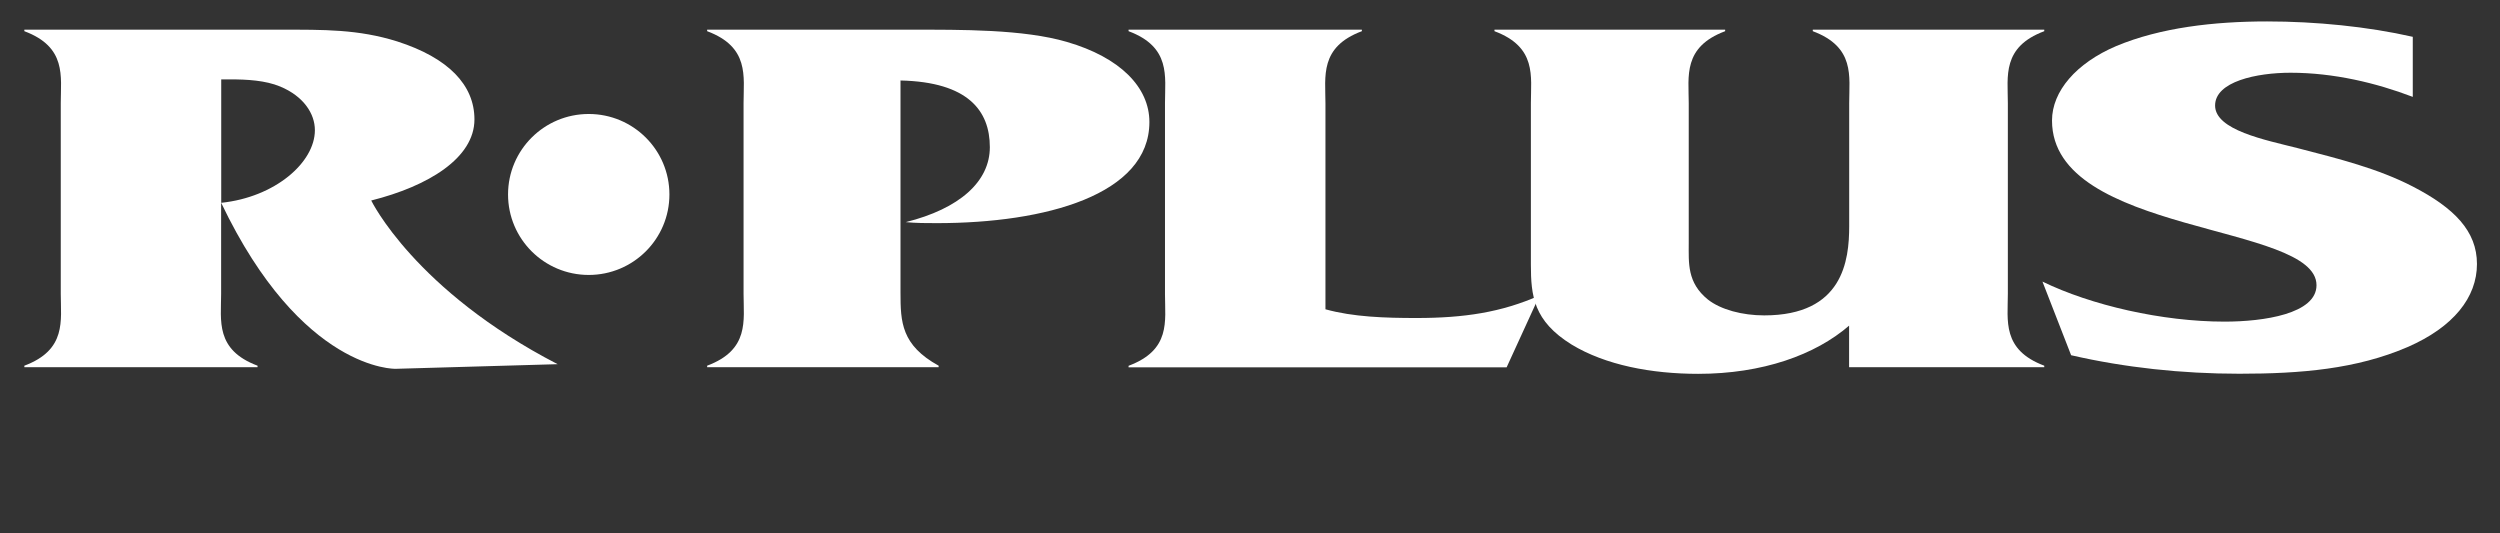
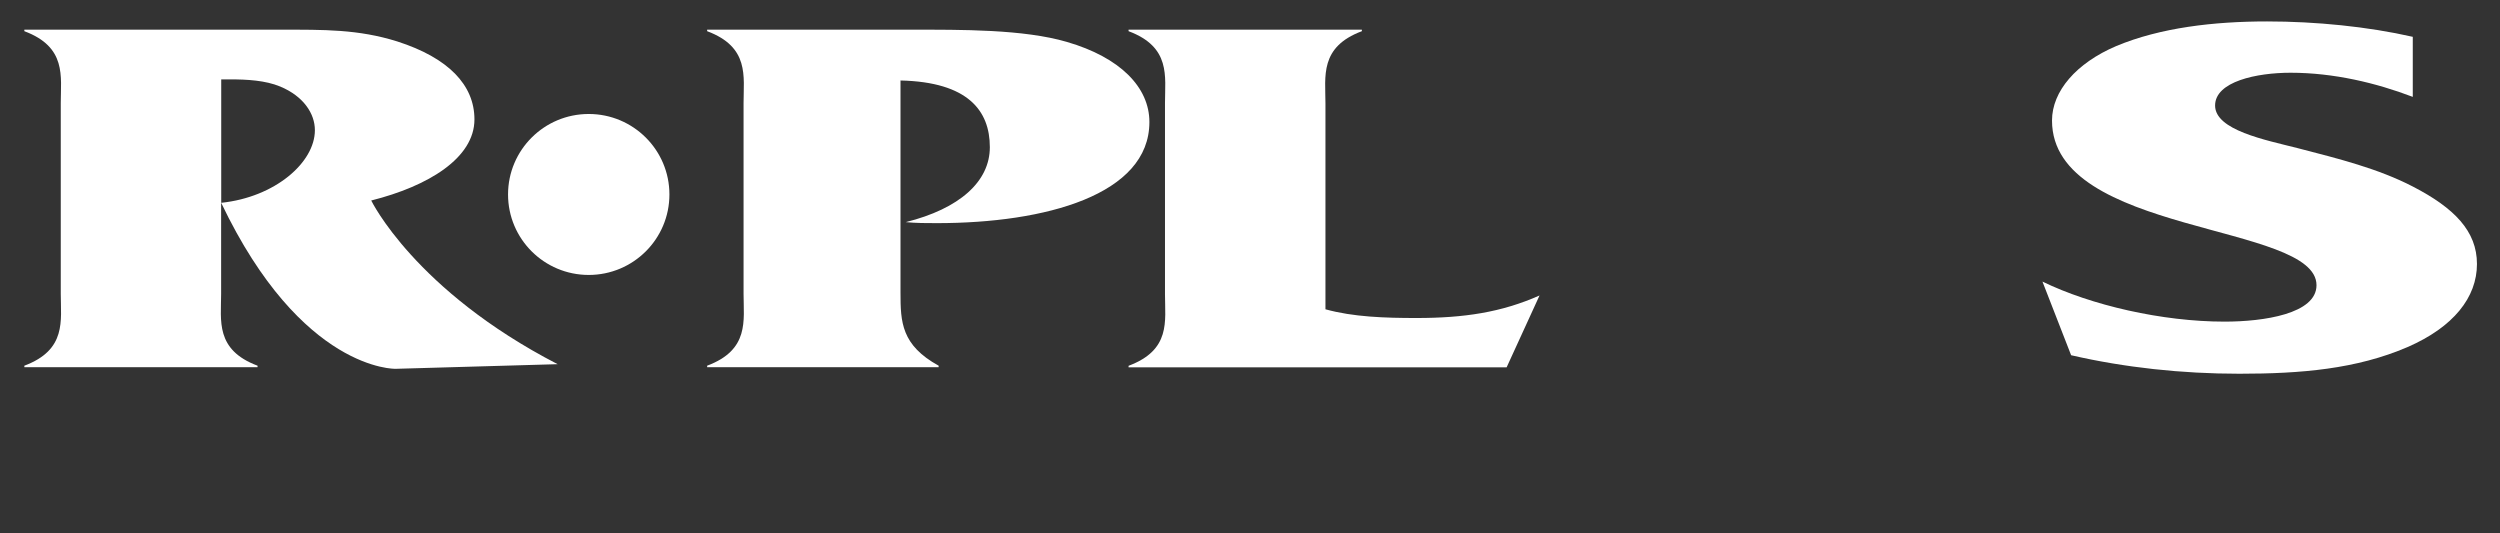
<svg xmlns="http://www.w3.org/2000/svg" version="1.1" x="0px" y="0px" viewBox="0 0 248.5 53" style="enable-background:new 0 0 248.5 53;" xml:space="preserve">
  <rect x="0" y="0" width="248.5" height="53" fill="#333333" stroke="none" />
  <style type="text/css">
	.st0{fill:#FFFFFF;}
	.st1{display:none;}
	.st2{display:inline;fill:#00817B;}
</style>
  <g id="Layer_2">
    <path class="st0" d="M22.85,7.89c1.72,0,3.53,0.1,5,0.71c2.33,0.97,3.45,2.7,3.45,4.34c0,3.21-3.96,6.66-9.31,7.22V7.89H22.85z    M21.99,20.17L21.99,20.17c8.01,16.77,17.34,16.49,17.34,16.49l16.1-0.46C41.23,28.87,36.9,19.93,36.9,19.93   c5.69-1.43,10.26-4.23,10.26-8.06c0-3.42-2.59-6.12-7.67-7.75c-3.88-1.22-7.33-1.17-11.55-1.17H2.42V3.1   c4.22,1.58,3.62,4.49,3.62,7.14v18.97c0,2.65,0.6,5.56-3.62,7.14v0.15h23.18v-0.15c-4.22-1.58-3.62-4.49-3.62-7.14V20.17z" />
    <path class="st0" d="M89.51,29.11c0,2.91,0.09,5.2,3.79,7.24v0.15H70.29v-0.15c4.22-1.58,3.62-4.49,3.62-7.14V10.24   c0-2.65,0.6-5.56-3.62-7.14V2.95h20.34c4.83,0,11.12-0.05,15.43,1.22c5.26,1.53,8.19,4.49,8.19,7.96   c0,7.24-10.34,10.05-21.12,10.05c-1.03,0-2.07,0-3.1-0.1c5.34-1.33,8.36-4.03,8.36-7.45c0-3.62-2.16-6.48-8.88-6.63V29.11z" />
    <path class="st0" d="M131.74,30.74c2.76,0.77,5.95,0.87,9.05,0.87c4.74,0,8.45-0.56,12.24-2.24l-3.27,7.14h-37.58v-0.15   c4.22-1.58,3.62-4.44,3.62-7.09V10.24c0-2.65,0.6-5.56-3.62-7.14V2.95h23.19V3.1c-4.22,1.58-3.62,4.49-3.62,7.19V30.74z" />
-     <path class="st0" d="M183.8,32.37c-3.36,2.91-8.62,4.79-15,4.79c-4.65,0-9.22-0.87-12.58-2.91c-3.79-2.35-4.05-4.85-4.05-7.96   V10.24c0-2.65,0.6-5.56-3.62-7.14V2.95h22.93V3.1c-4.22,1.58-3.62,4.49-3.62,7.14v13.92c0,1.99-0.17,3.93,1.9,5.61   c1.29,1.02,3.45,1.58,5.6,1.58c7.84,0,8.45-5.46,8.45-8.87V10.24c0-2.65,0.6-5.56-3.62-7.14V2.95h23.01V3.1   c-4.22,1.58-3.62,4.49-3.62,7.14v18.97c0,2.65-0.6,5.56,3.62,7.14v0.15H183.8V32.37z" />
    <path class="st0" d="M203.02,27.99c4.83,2.35,11.89,3.98,18.1,3.98c3.88,0,9.14-0.77,9.14-3.62c0-6.22-26.29-4.95-26.29-16.37   c0-2.91,2.41-5.71,6.38-7.4c4.4-1.84,9.74-2.45,15-2.45c4.83,0,10,0.51,14.48,1.53v5.97c-3.62-1.38-7.84-2.4-12.15-2.4   c-3.36,0-7.5,0.87-7.5,3.26c0,2.45,5,3.42,8.19,4.23c4.14,1.07,8.02,2.04,11.46,3.82c4.14,2.14,6.38,4.44,6.38,7.7   c0,3.32-2.33,6.27-6.9,8.26c-5.09,2.19-10.6,2.65-16.72,2.65c-5.69,0-11.38-0.61-16.72-1.84L203.02,27.99z" />
  </g>
  <g id="Layer_5">
    <ellipse class="st0" cx="58.52" cy="19.33" rx="8.02" ry="8" />
  </g>
  <g id="Layer_4" class="st1">
    <path class="st2" d="M64.93,27.55l5.5-11.15c0,0-3.21-0.62-5.21,1.83s-3.92,4.11-6.17,4.11s-4.17-1.65-6.17-4.11   s-5.21-1.83-5.21-1.83l5.5,11.15H64.93z" />
    <path class="st2" d="M59.05,21.45c1.81,0,3.54-1.17,5.78-3.92c0.54-0.66,1.16-1.12,1.78-1.44c0-2.21-4.23-3.95-6.44-3.95v-1.01   h-2.25v1.01c-2.21,0-6.44,1.75-6.44,3.95c0.62,0.31,1.24,0.77,1.78,1.44C55.51,20.27,57.24,21.45,59.05,21.45z" />
  </g>
  <g id="Layer_3">
</g>
</svg>